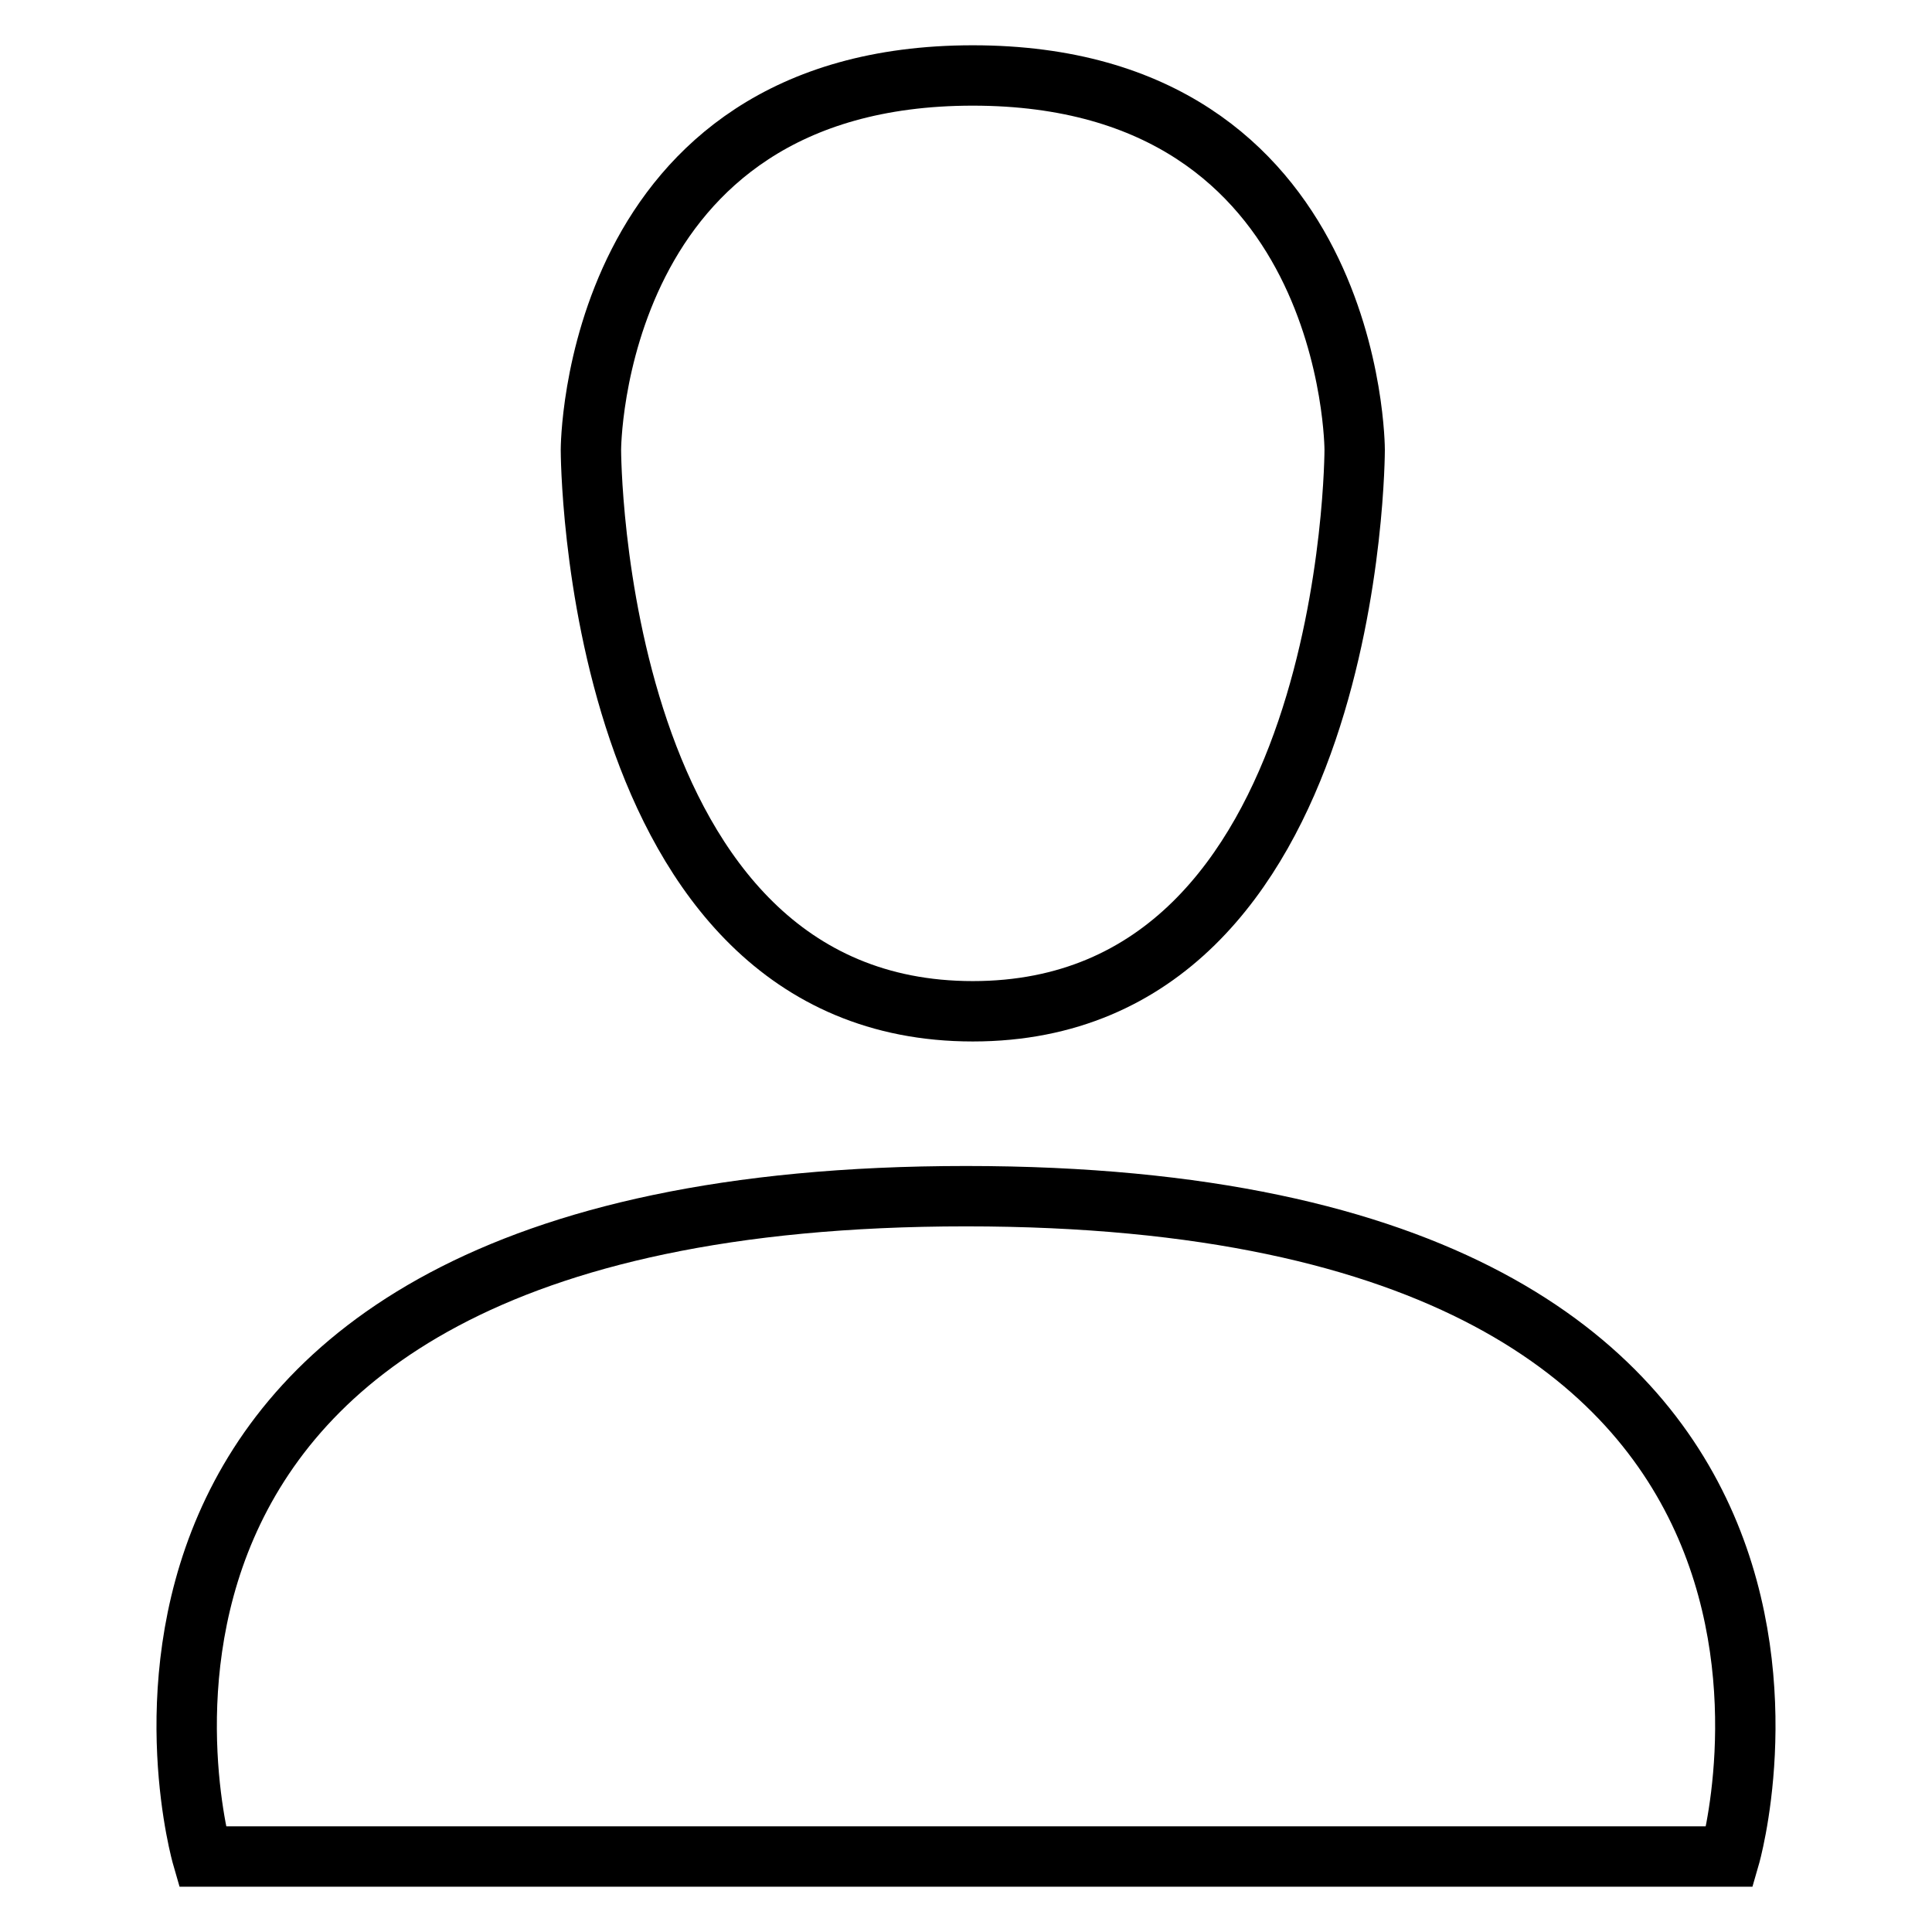
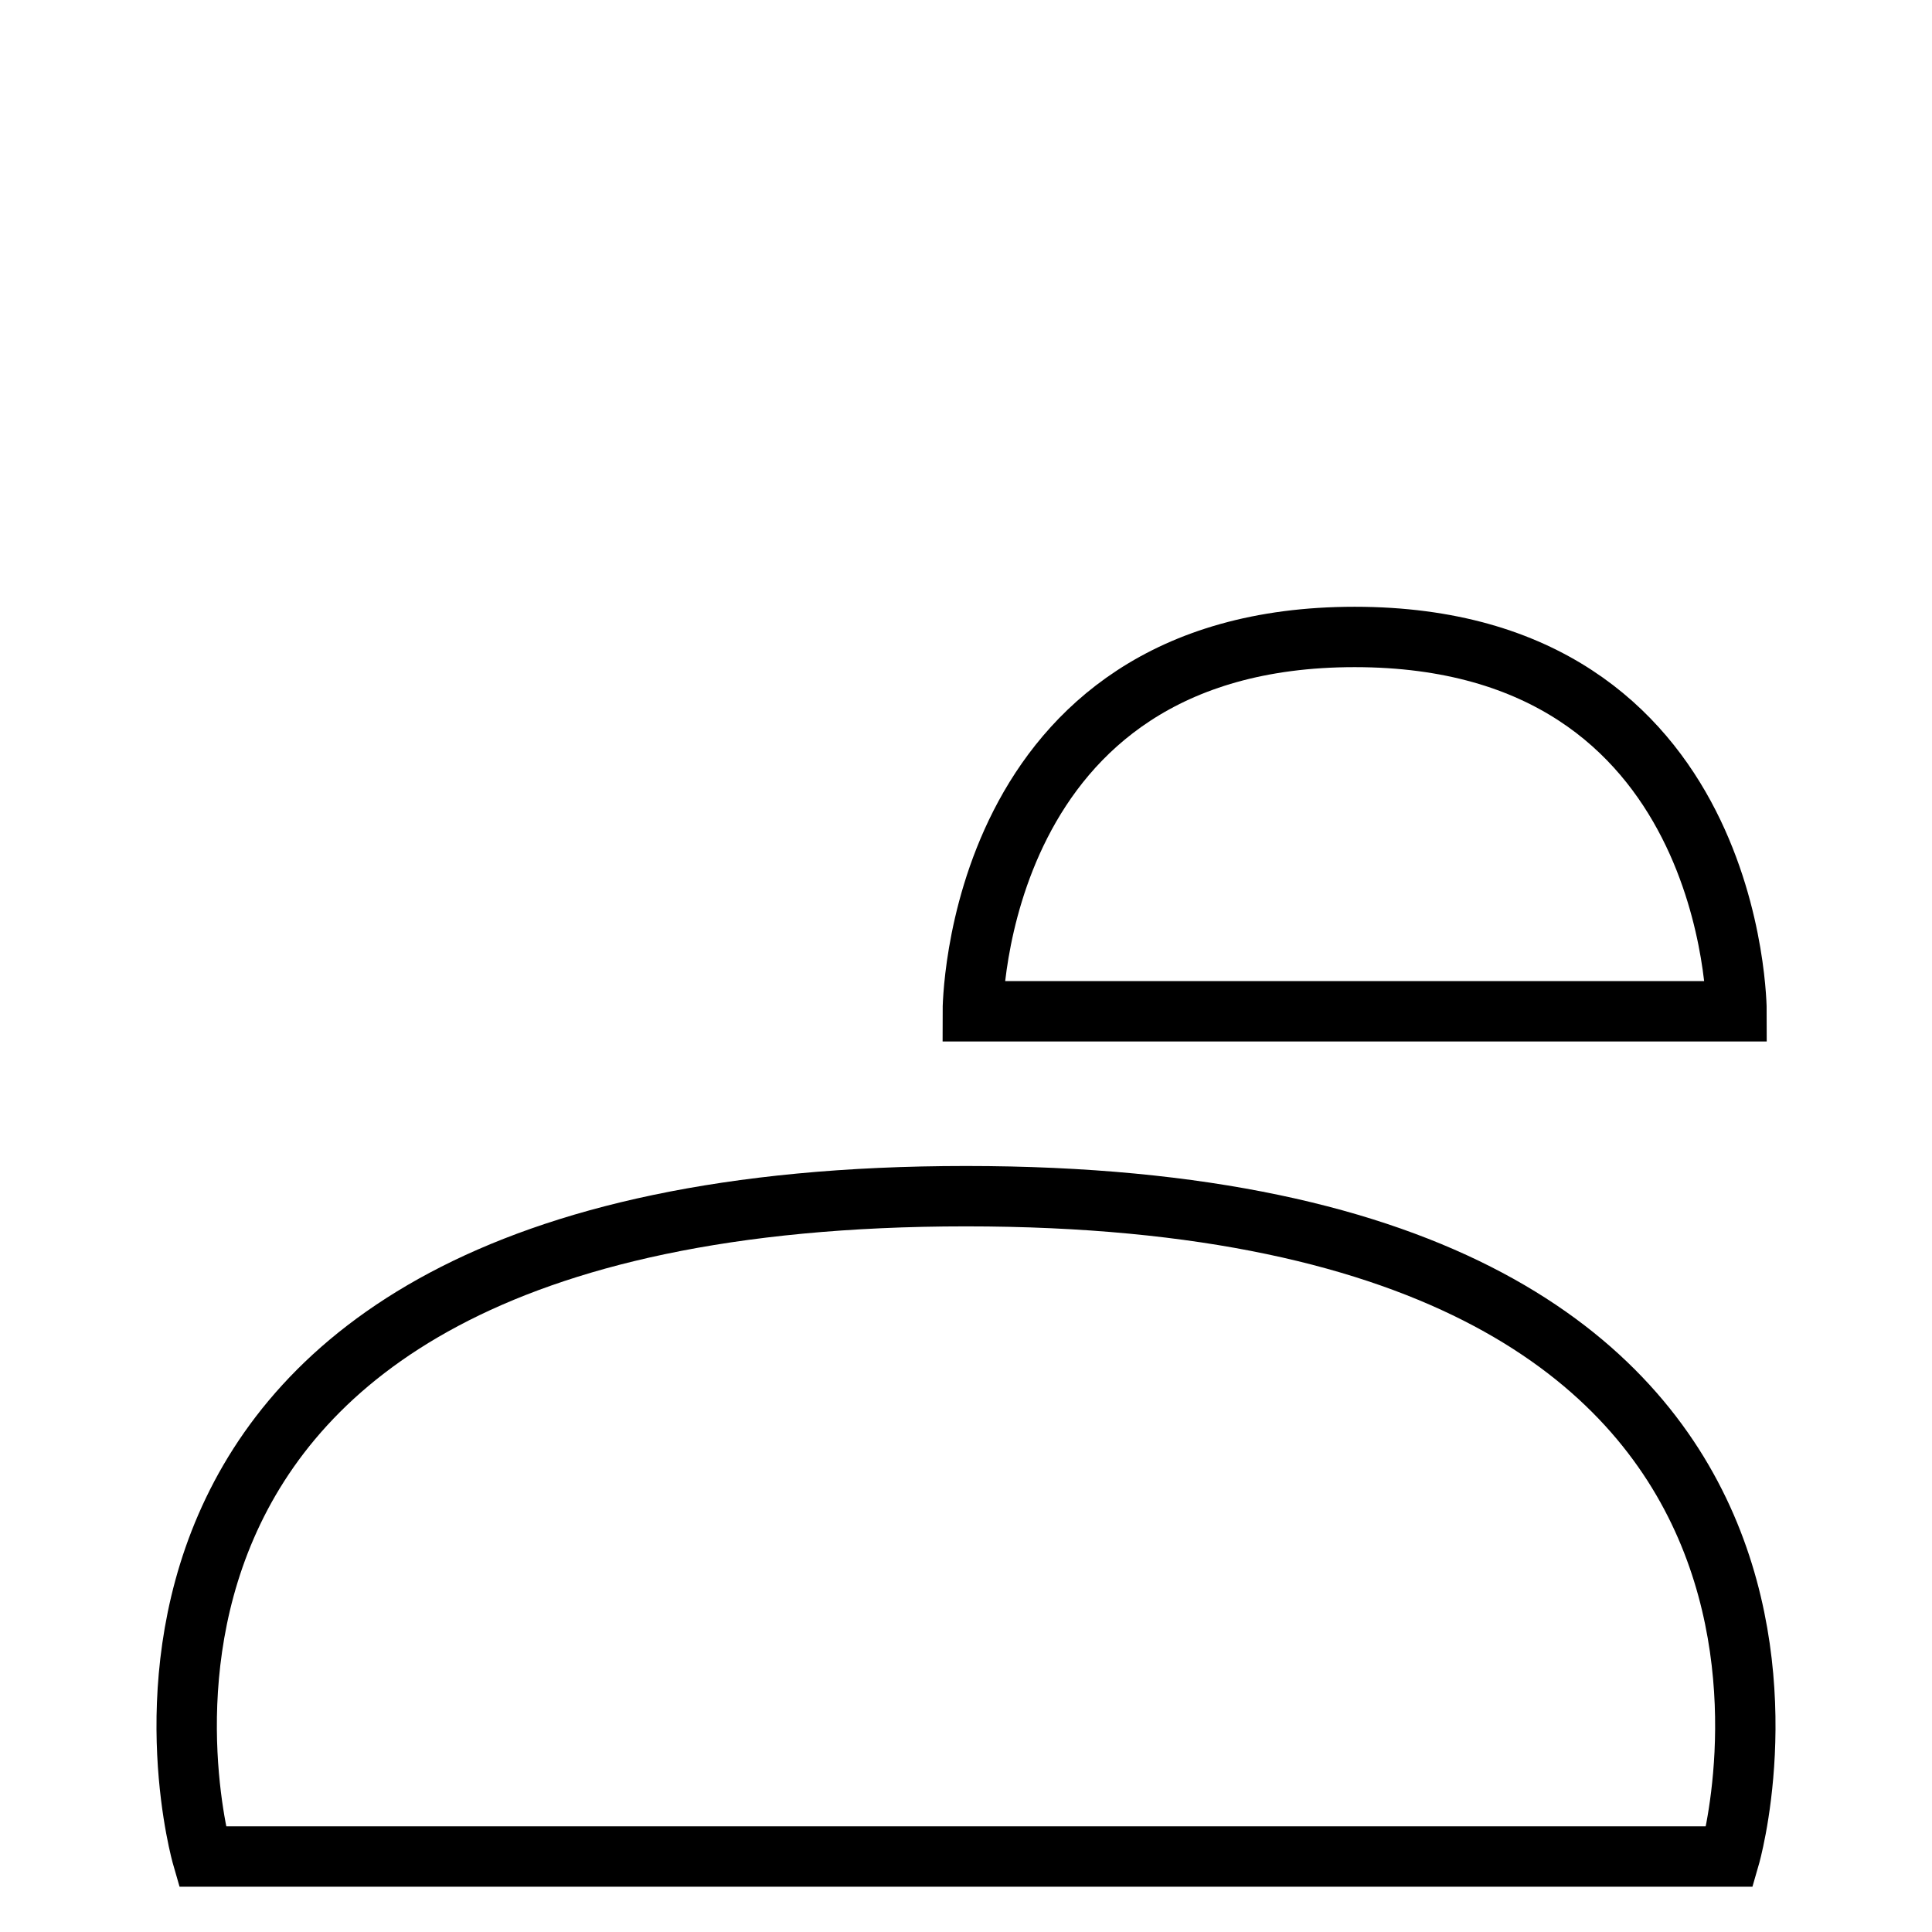
<svg xmlns="http://www.w3.org/2000/svg" version="1.1" x="0px" y="0px" viewBox="0 0 256 256" enable-background="new 0 0 256 256" xml:space="preserve">
  <g>
-     <path stroke-width="8" fill-opacity="0" stroke="#000000" d="M26.8,246c0,0-25.3-87.5,101.2-87.5c126.5,0,101.2,87.5,101.2,87.5H26.8z M128.9,134 c-50.6,0-50.6-74.4-50.6-74.4s0-49.6,50.6-49.6c50.6,0,50.6,49.6,50.6,49.6S179.5,134,128.9,134z" />
+     <path stroke-width="8" fill-opacity="0" stroke="#000000" d="M26.8,246c0,0-25.3-87.5,101.2-87.5c126.5,0,101.2,87.5,101.2,87.5H26.8z M128.9,134 s0-49.6,50.6-49.6c50.6,0,50.6,49.6,50.6,49.6S179.5,134,128.9,134z" />
  </g>
</svg>